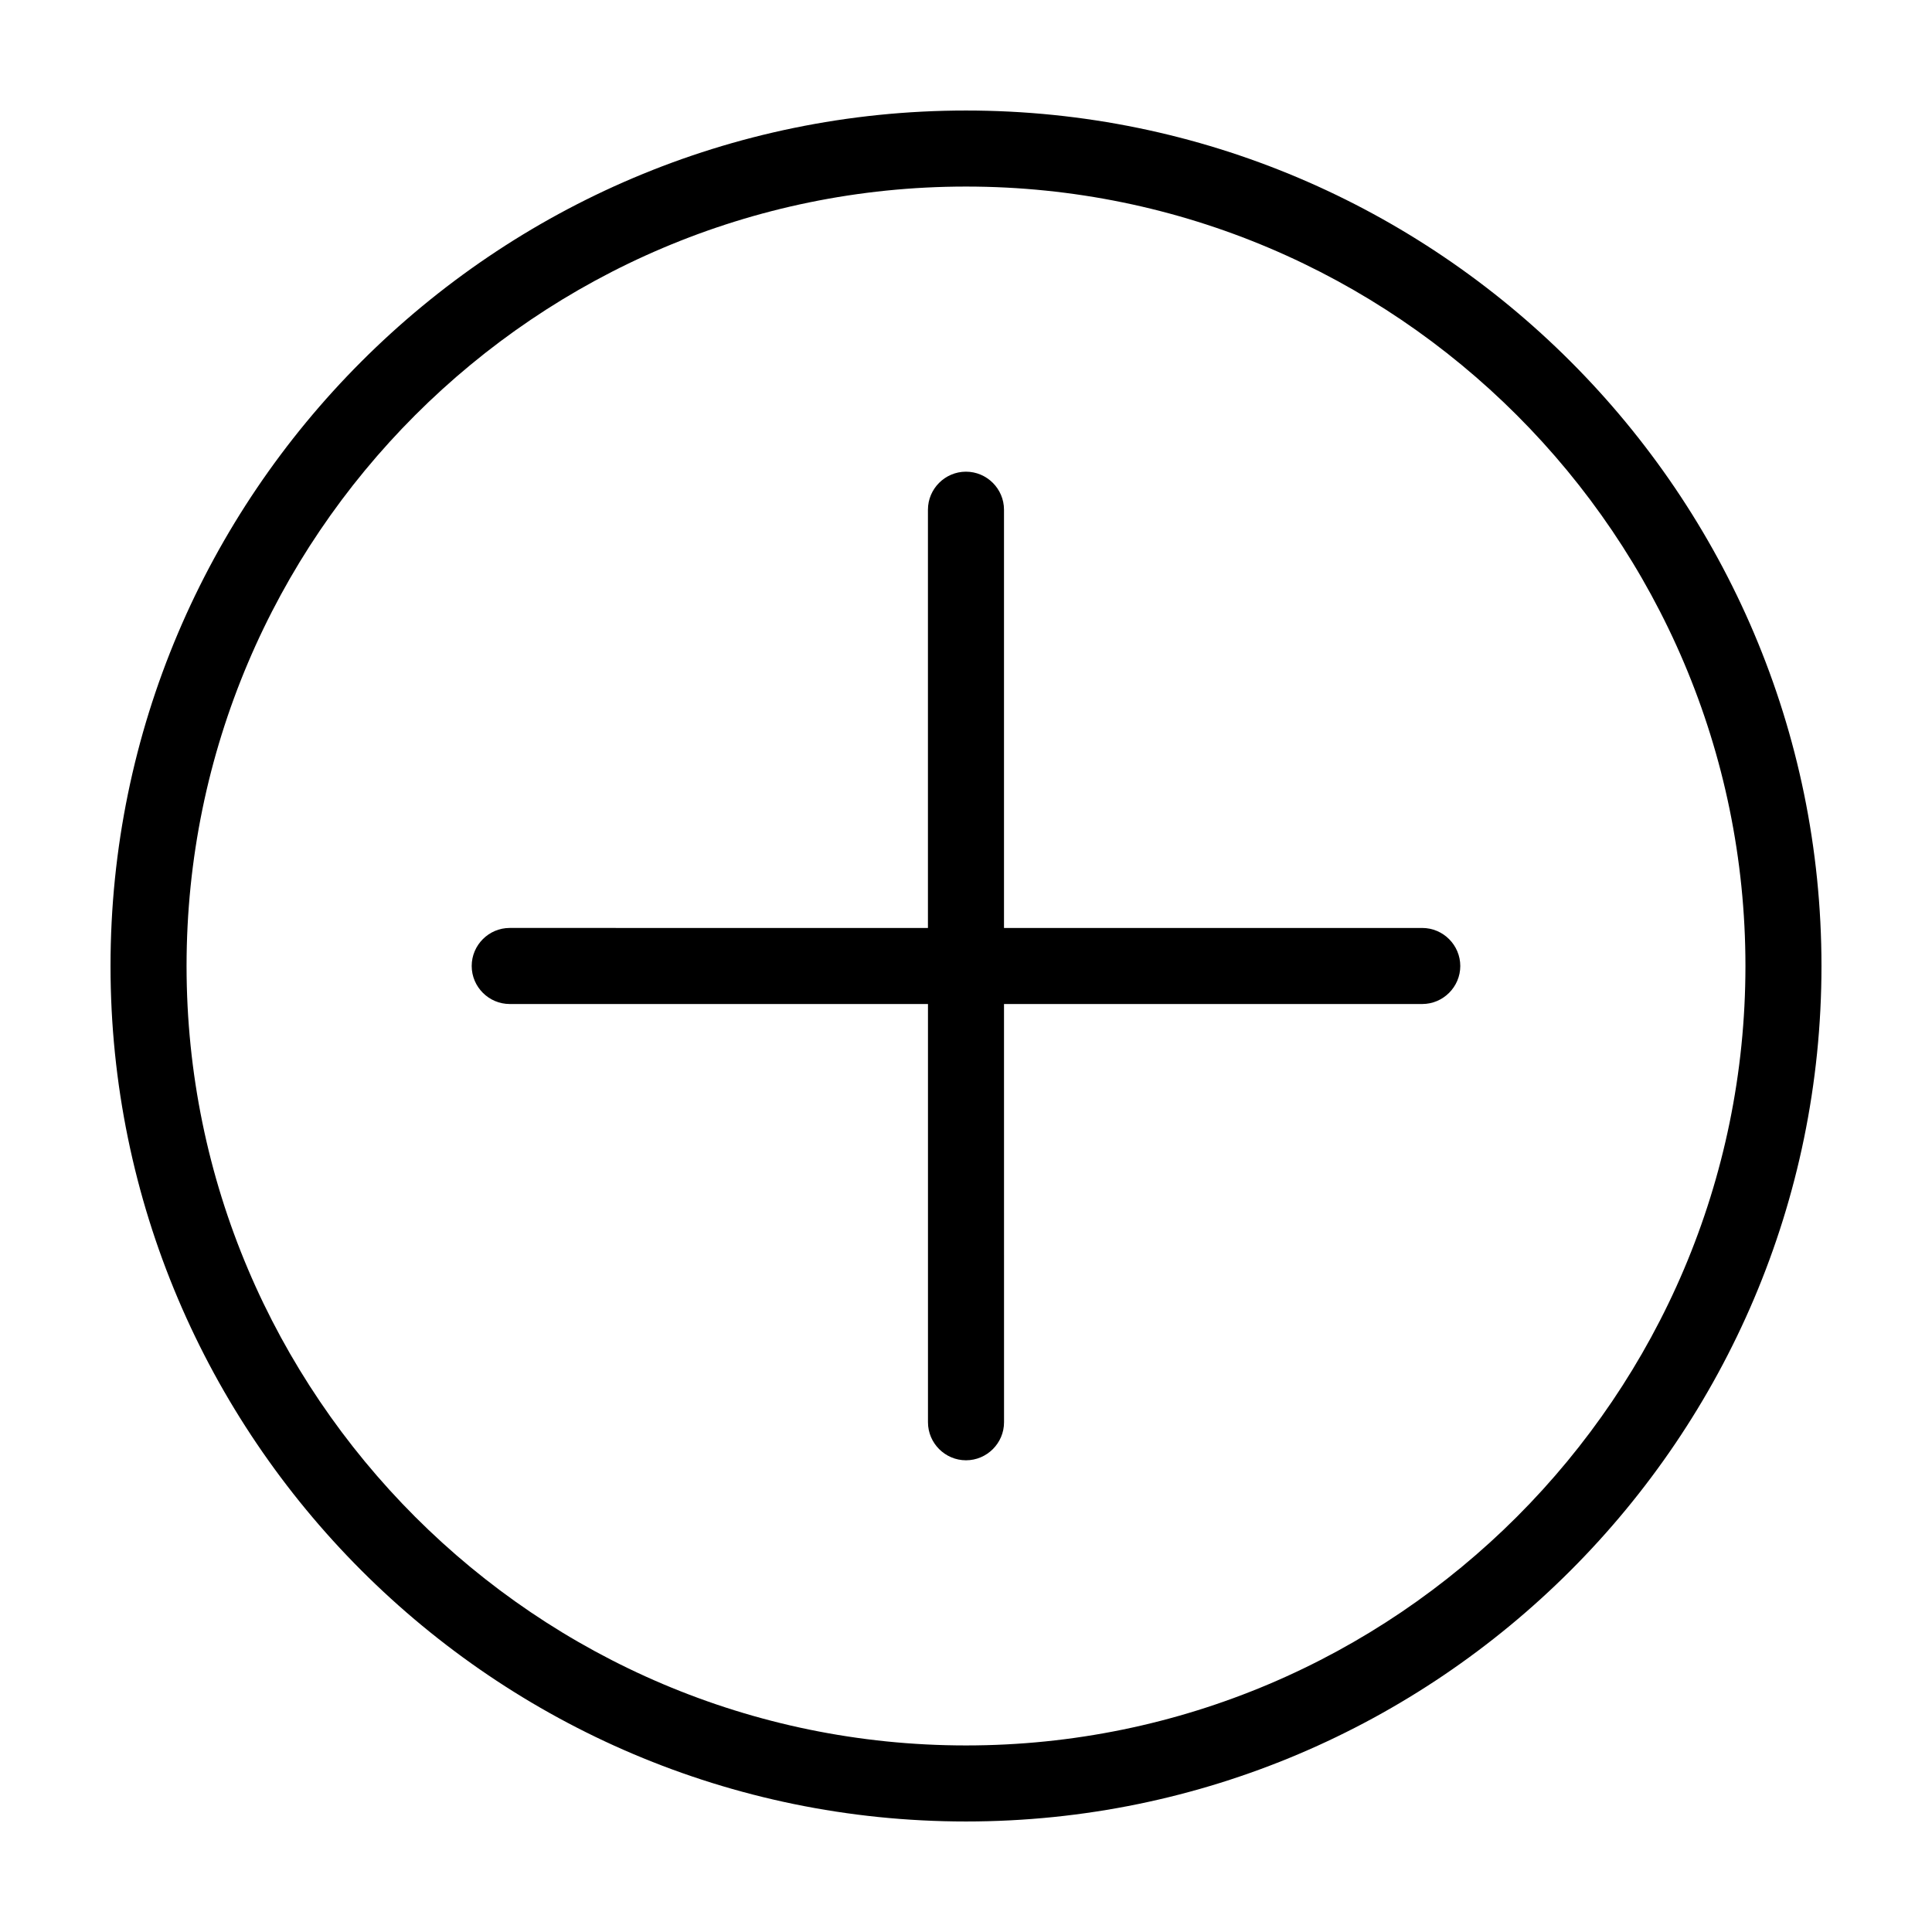
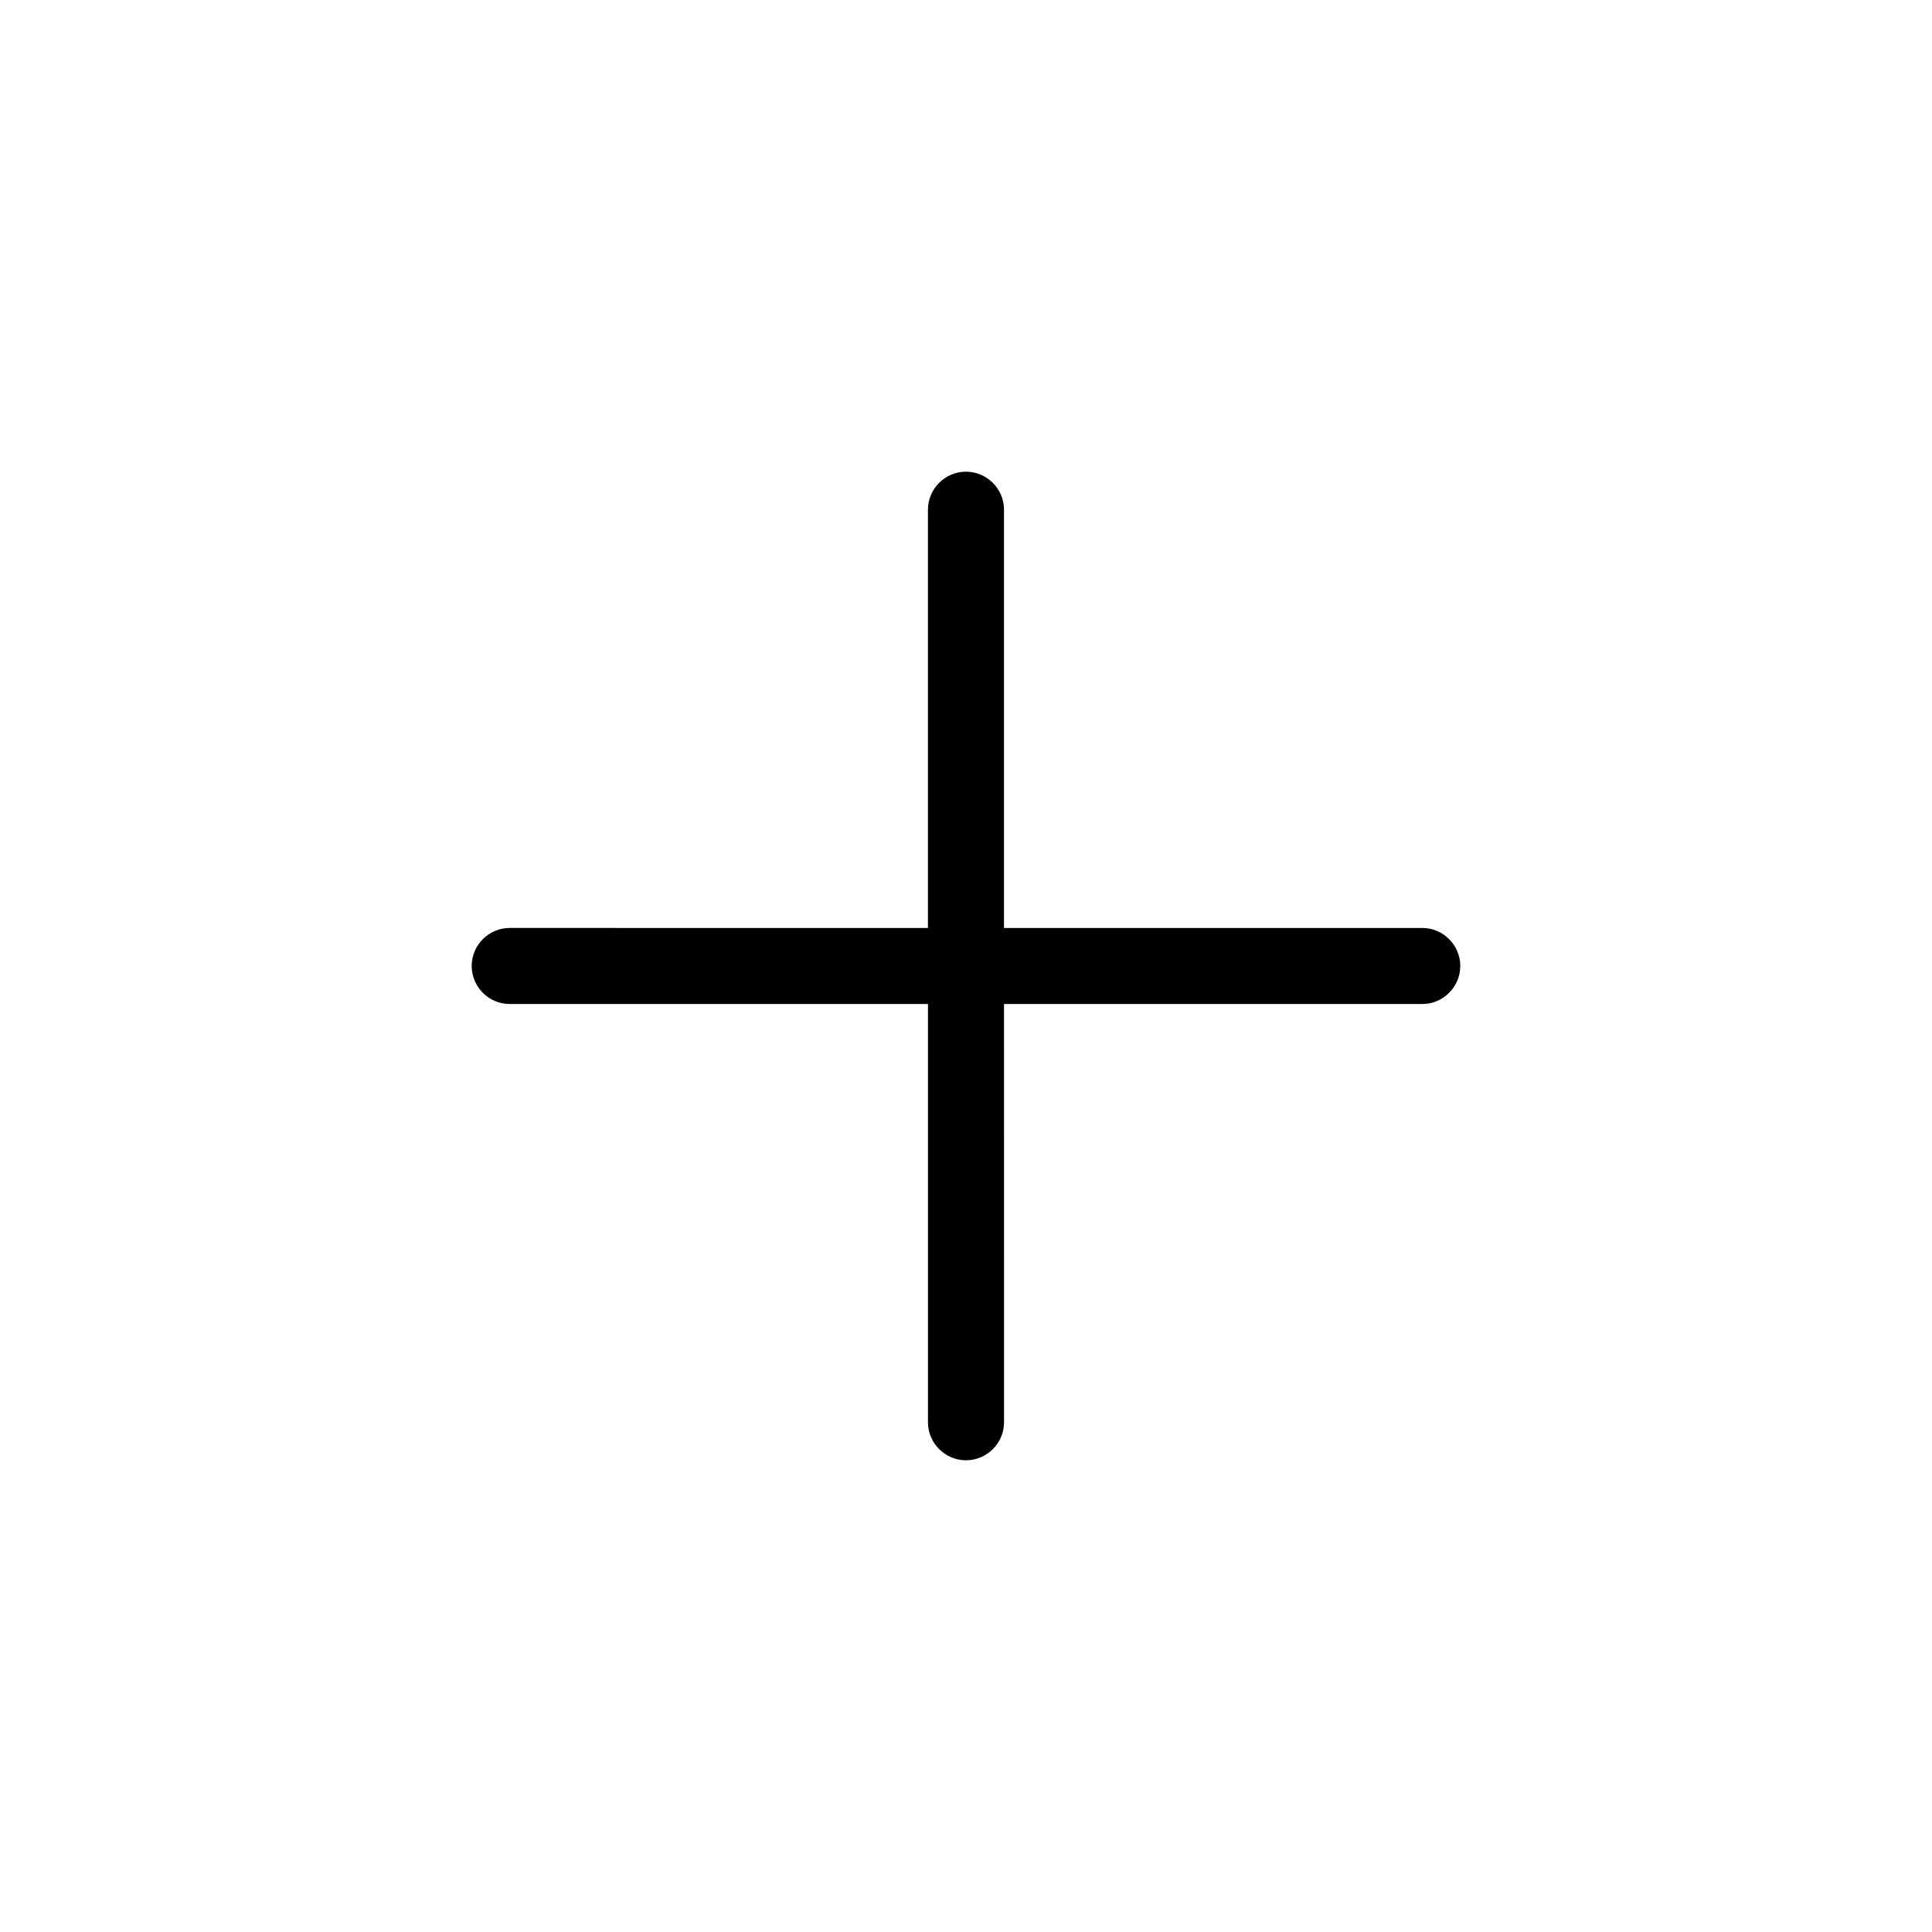
<svg xmlns="http://www.w3.org/2000/svg" fill="#000000" width="800px" height="800px" version="1.1" viewBox="144 144 512 512">
  <g>
-     <path d="m400 173.29c-124.95 0-226.71 101.77-226.71 226.71s101.77 226.71 226.71 226.71 226.71-101.77 226.71-226.71c-0.004-124.95-101.77-226.71-226.71-226.71zm0 433.27c-113.86 0-206.56-92.699-206.56-206.56 0-113.86 92.699-206.56 206.56-206.56 113.86 0 206.56 92.699 206.56 206.56-0.004 113.86-92.703 206.56-206.56 206.56z" />
    <path d="m520.91 389.92h-110.84v-110.84c0-5.543-4.535-10.078-10.078-10.078-5.543 0-10.078 4.535-10.078 10.078v110.84l-110.83-0.004c-5.543 0-10.078 4.535-10.078 10.078s4.535 10.078 10.078 10.078h110.84v110.84c0 5.543 4.535 10.078 10.078 10.078 5.543 0 10.078-4.535 10.078-10.078l-0.008-110.84h110.84c5.543 0 10.078-4.535 10.078-10.078-0.004-5.539-4.539-10.074-10.078-10.074z" />
  </g>
</svg>